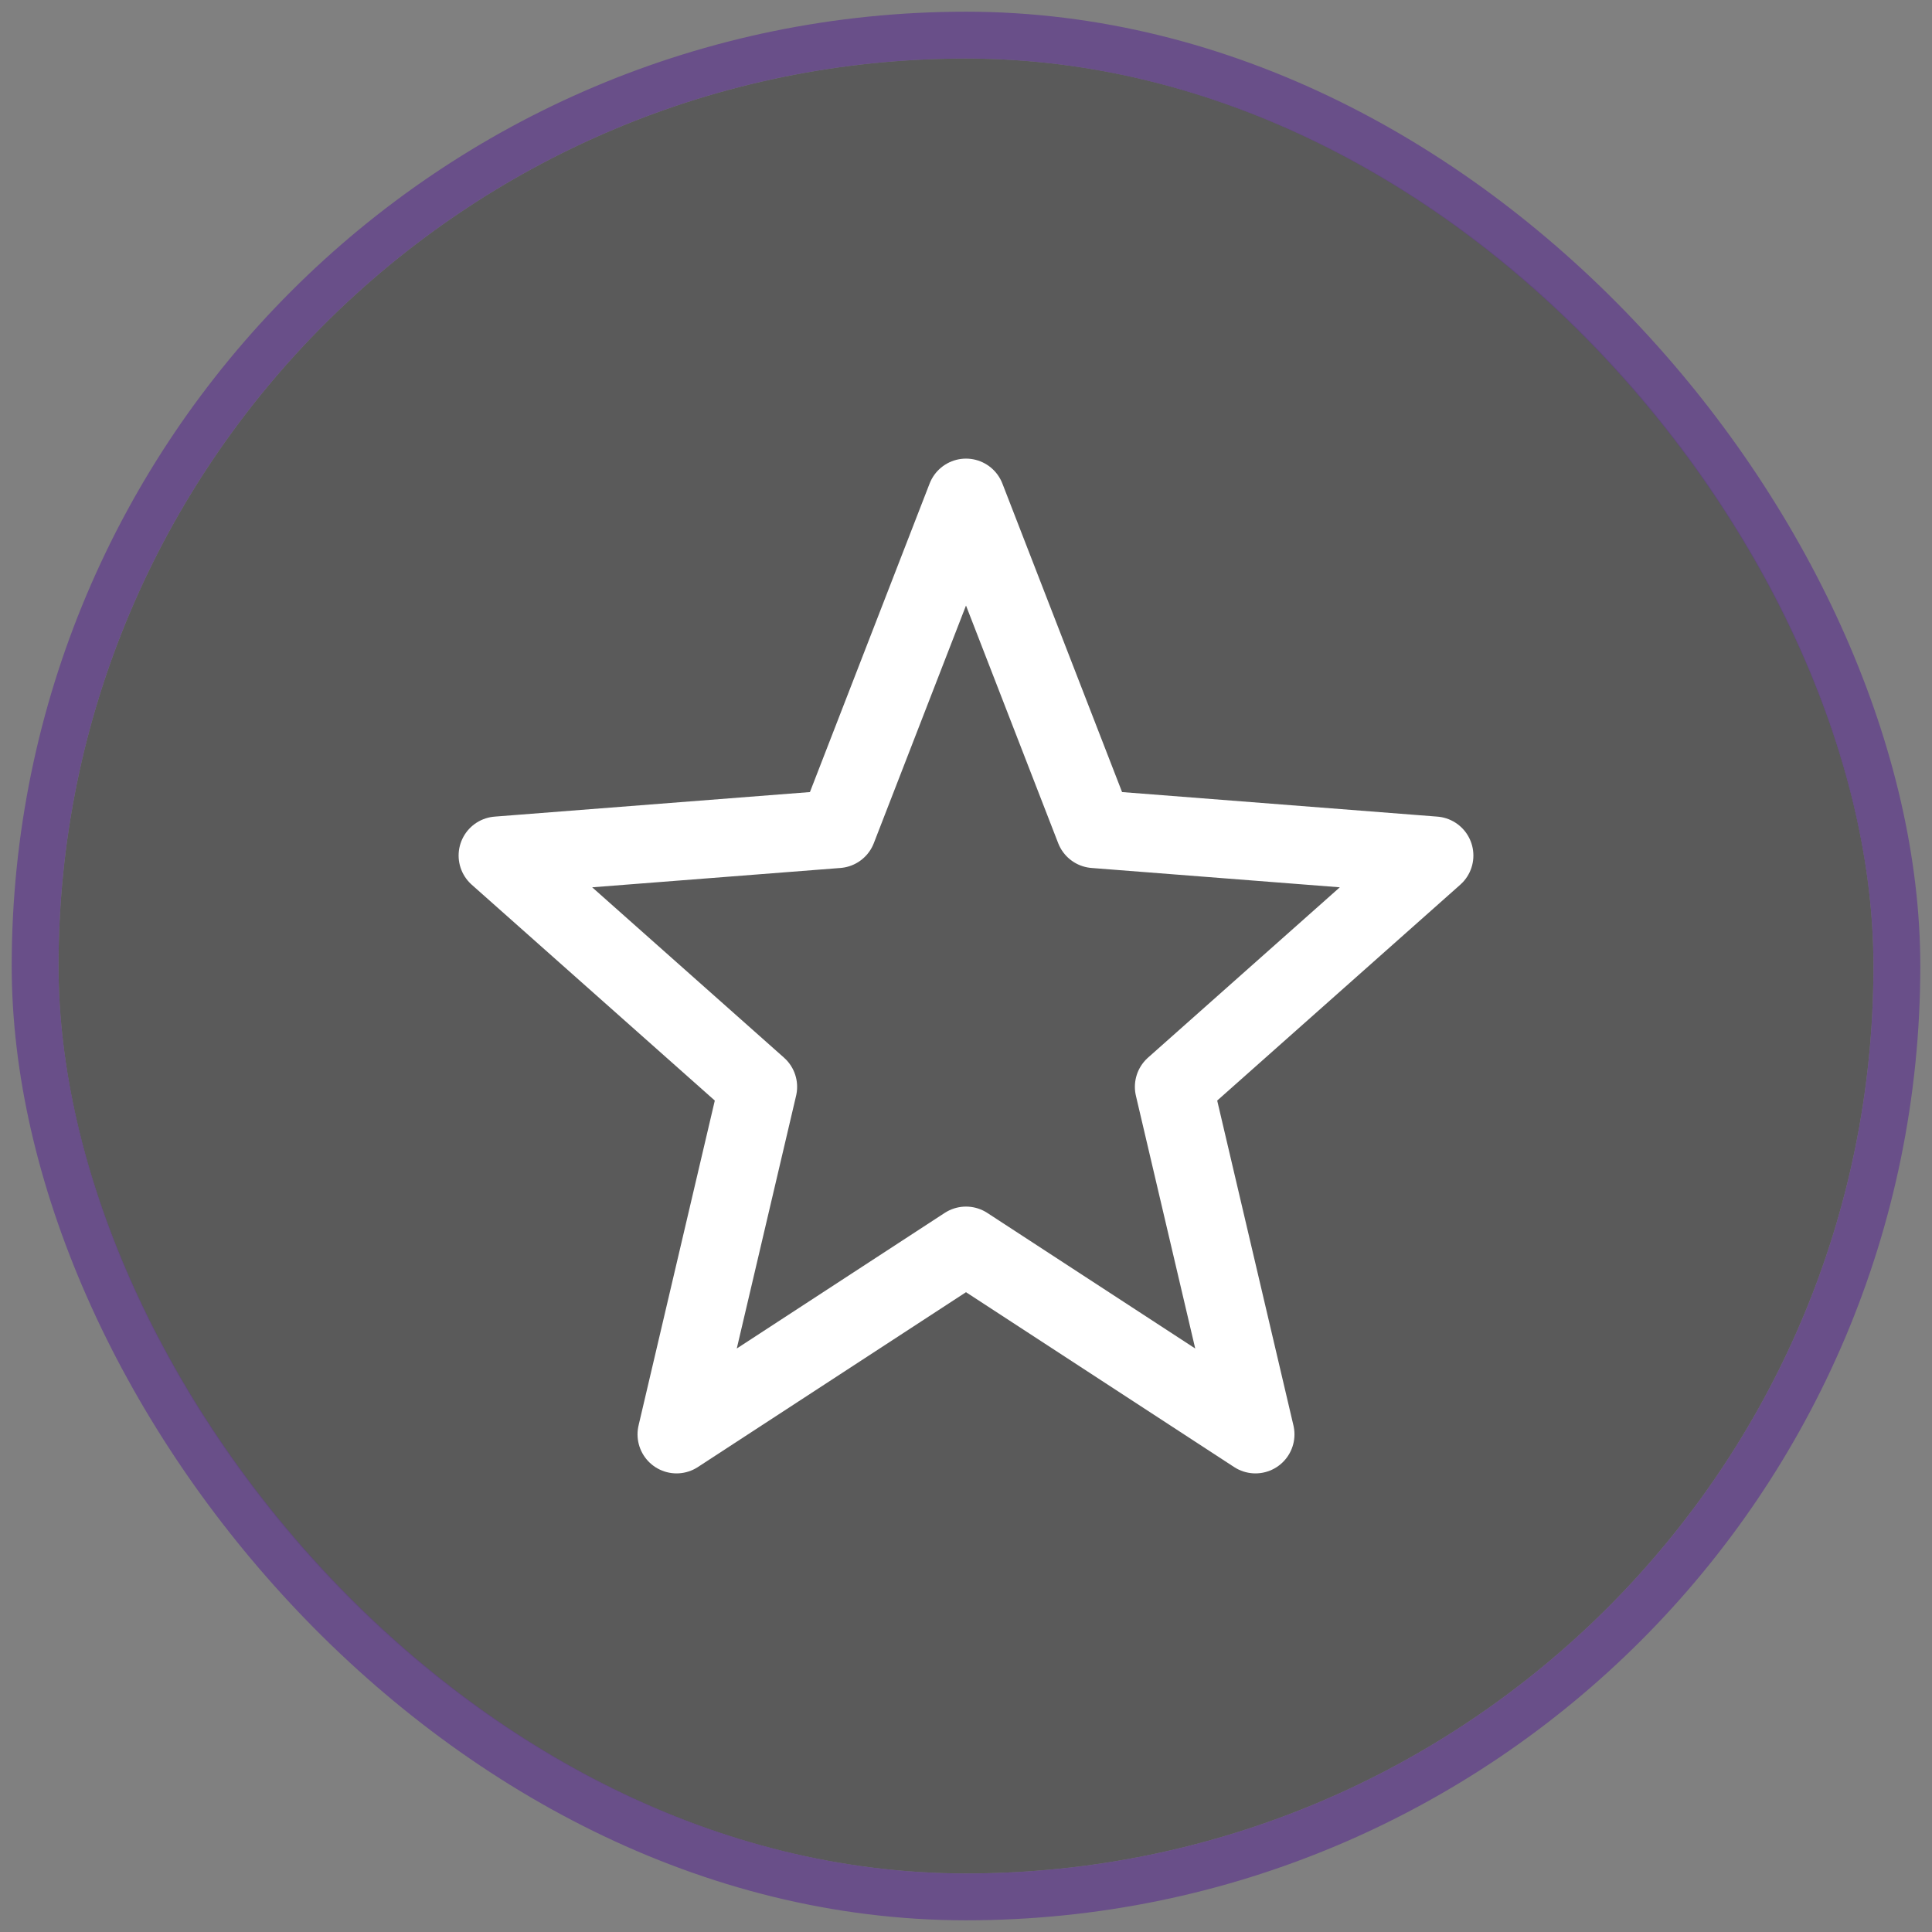
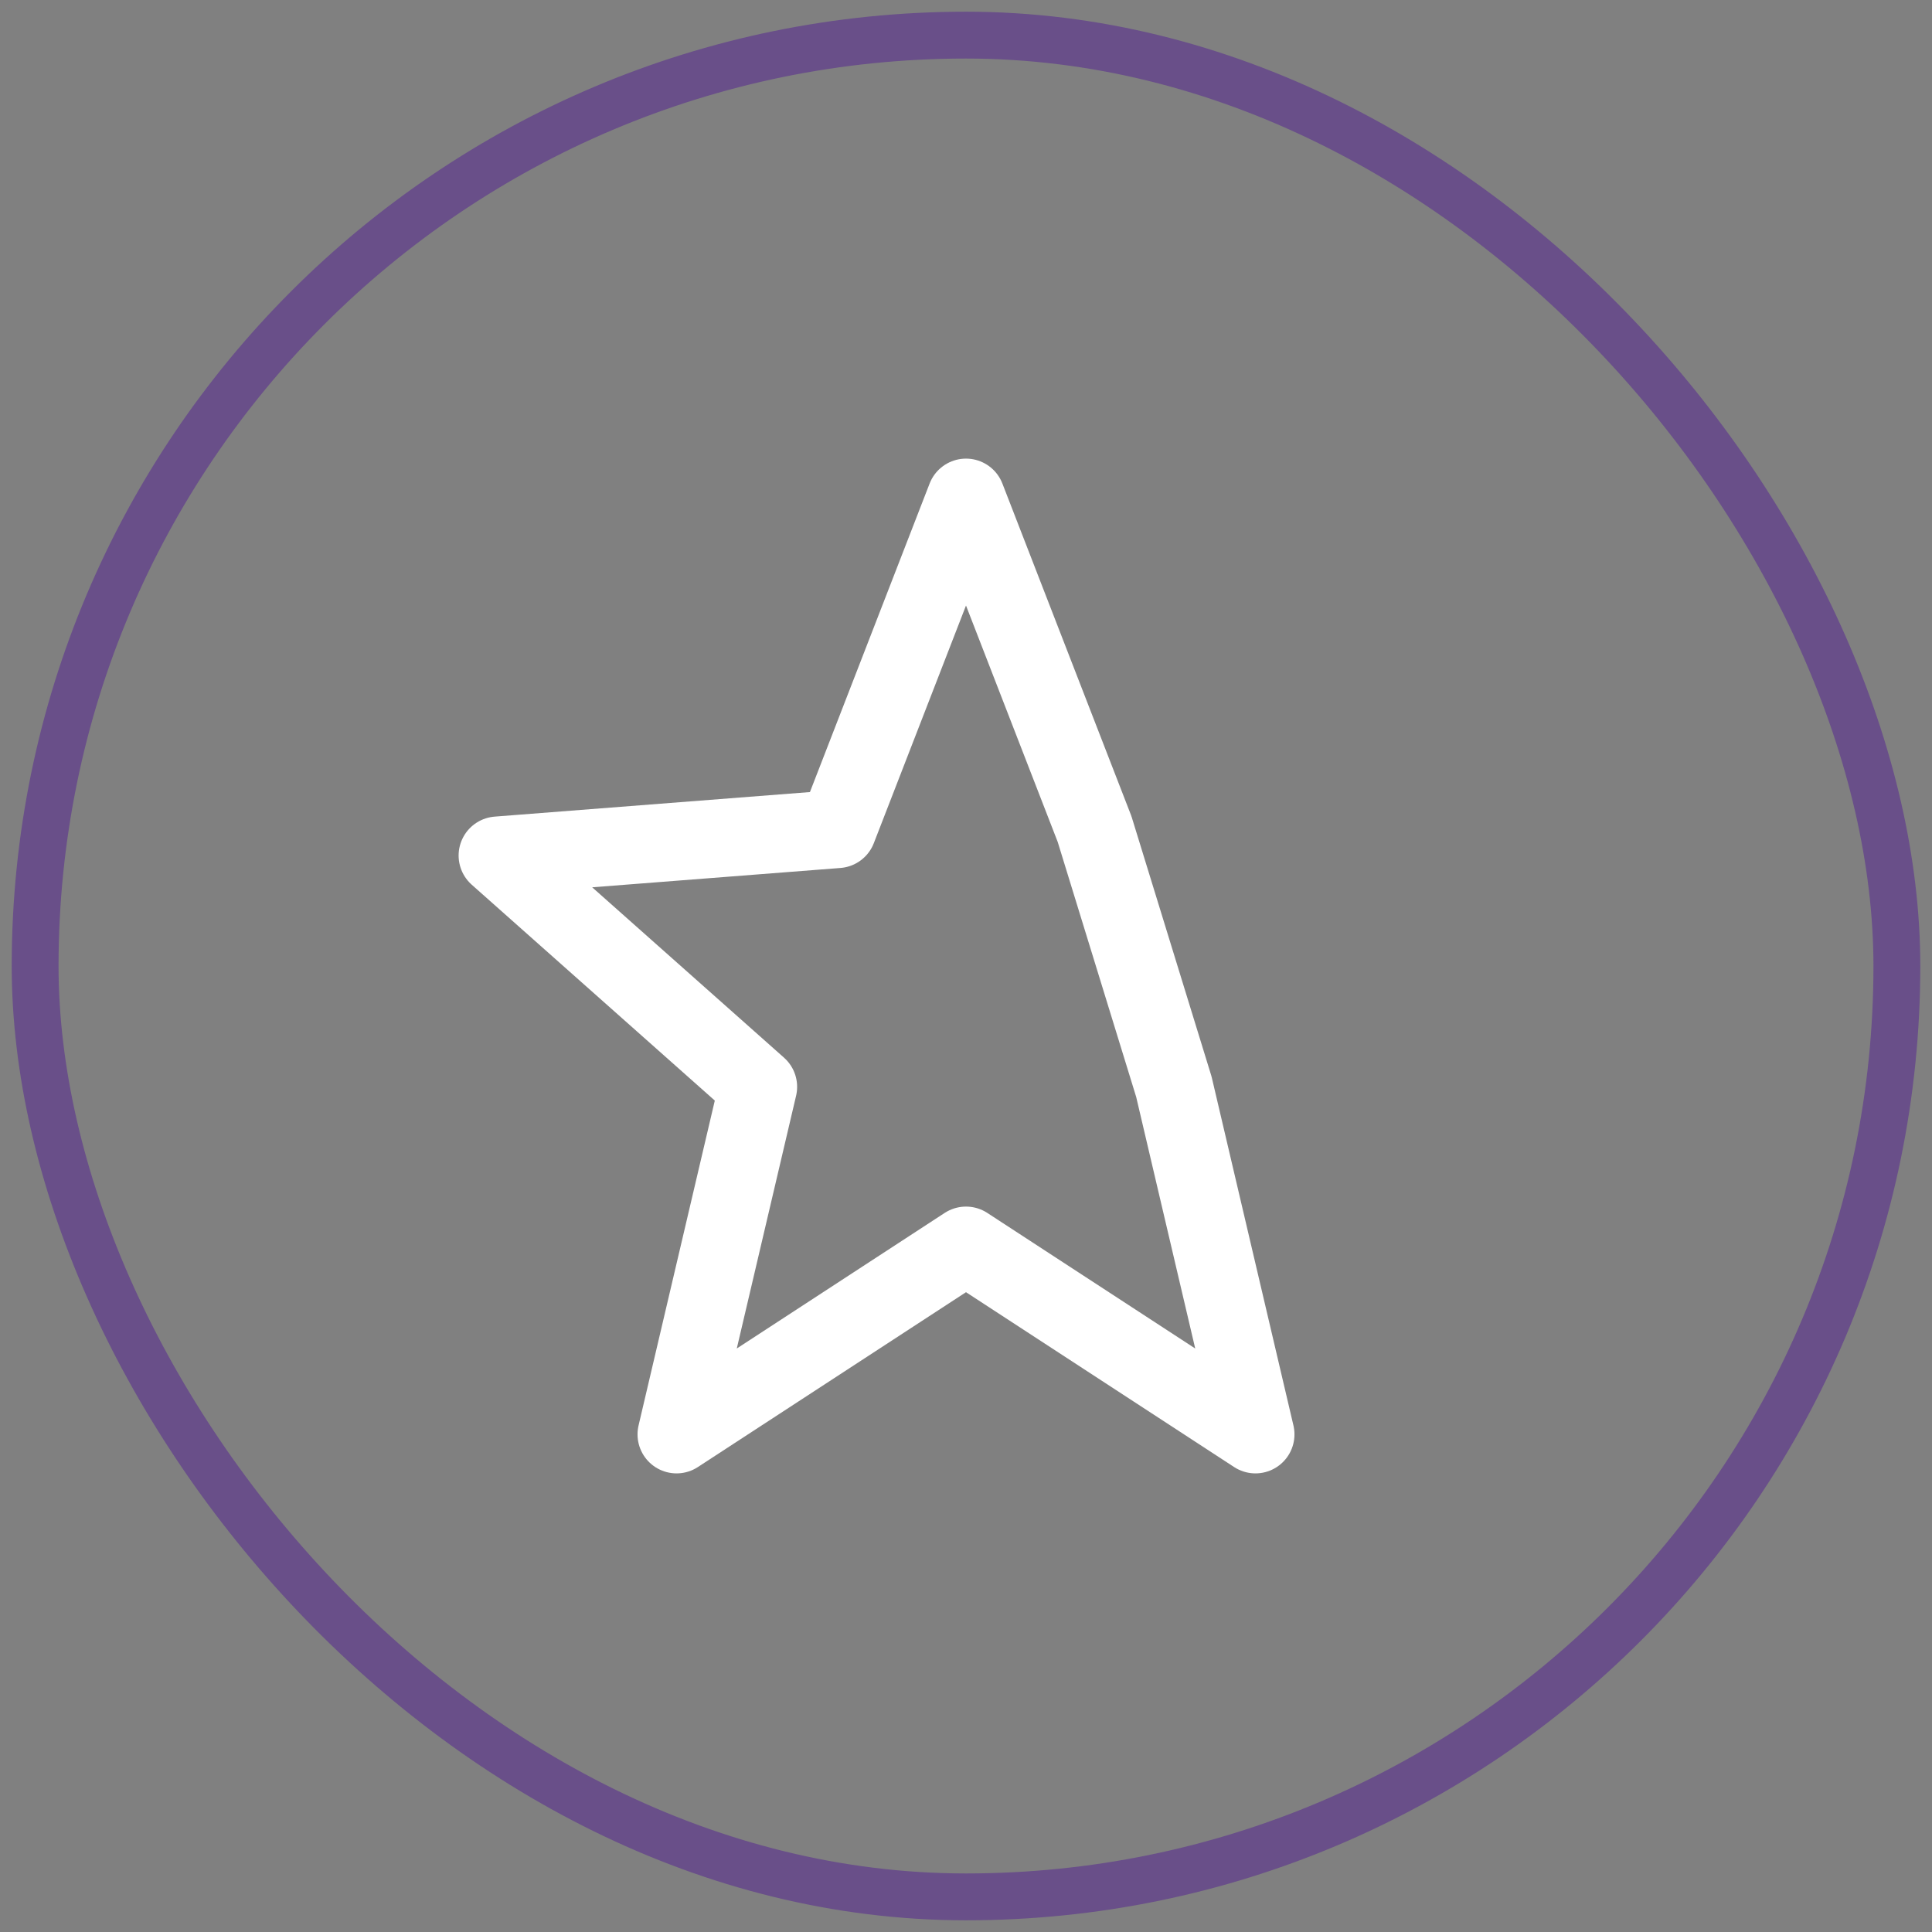
<svg xmlns="http://www.w3.org/2000/svg" width="33" height="33" viewBox="0 0 33 33" fill="none">
  <rect x="0" y="0" width="33" height="33" fill="#808080" stroke="none" />
-   <rect x="1" y="1" width="31" height="31" rx="15.5" fill="black" fill-opacity="0.3" />
  <rect x="0.6" y="0.6" width="31.8" height="31.8" rx="15.9" stroke="#63438B" stroke-opacity="0.8" stroke-width="0.8" />
-   <path d="M16.5 8.5L14.304 14.161L8.5 14.613L12.949 18.564L11.556 24.5L16.5 21.276M16.5 8.5L18.696 14.161L24.5 14.613L20.051 18.564L21.444 24.5L16.5 21.276" stroke="white" stroke-width="1.333" stroke-linecap="round" stroke-linejoin="round" />
+   <path d="M16.5 8.5L14.304 14.161L8.5 14.613L12.949 18.564L11.556 24.5L16.5 21.276M16.5 8.5L18.696 14.161L20.051 18.564L21.444 24.5L16.5 21.276" stroke="white" stroke-width="1.333" stroke-linecap="round" stroke-linejoin="round" />
</svg>